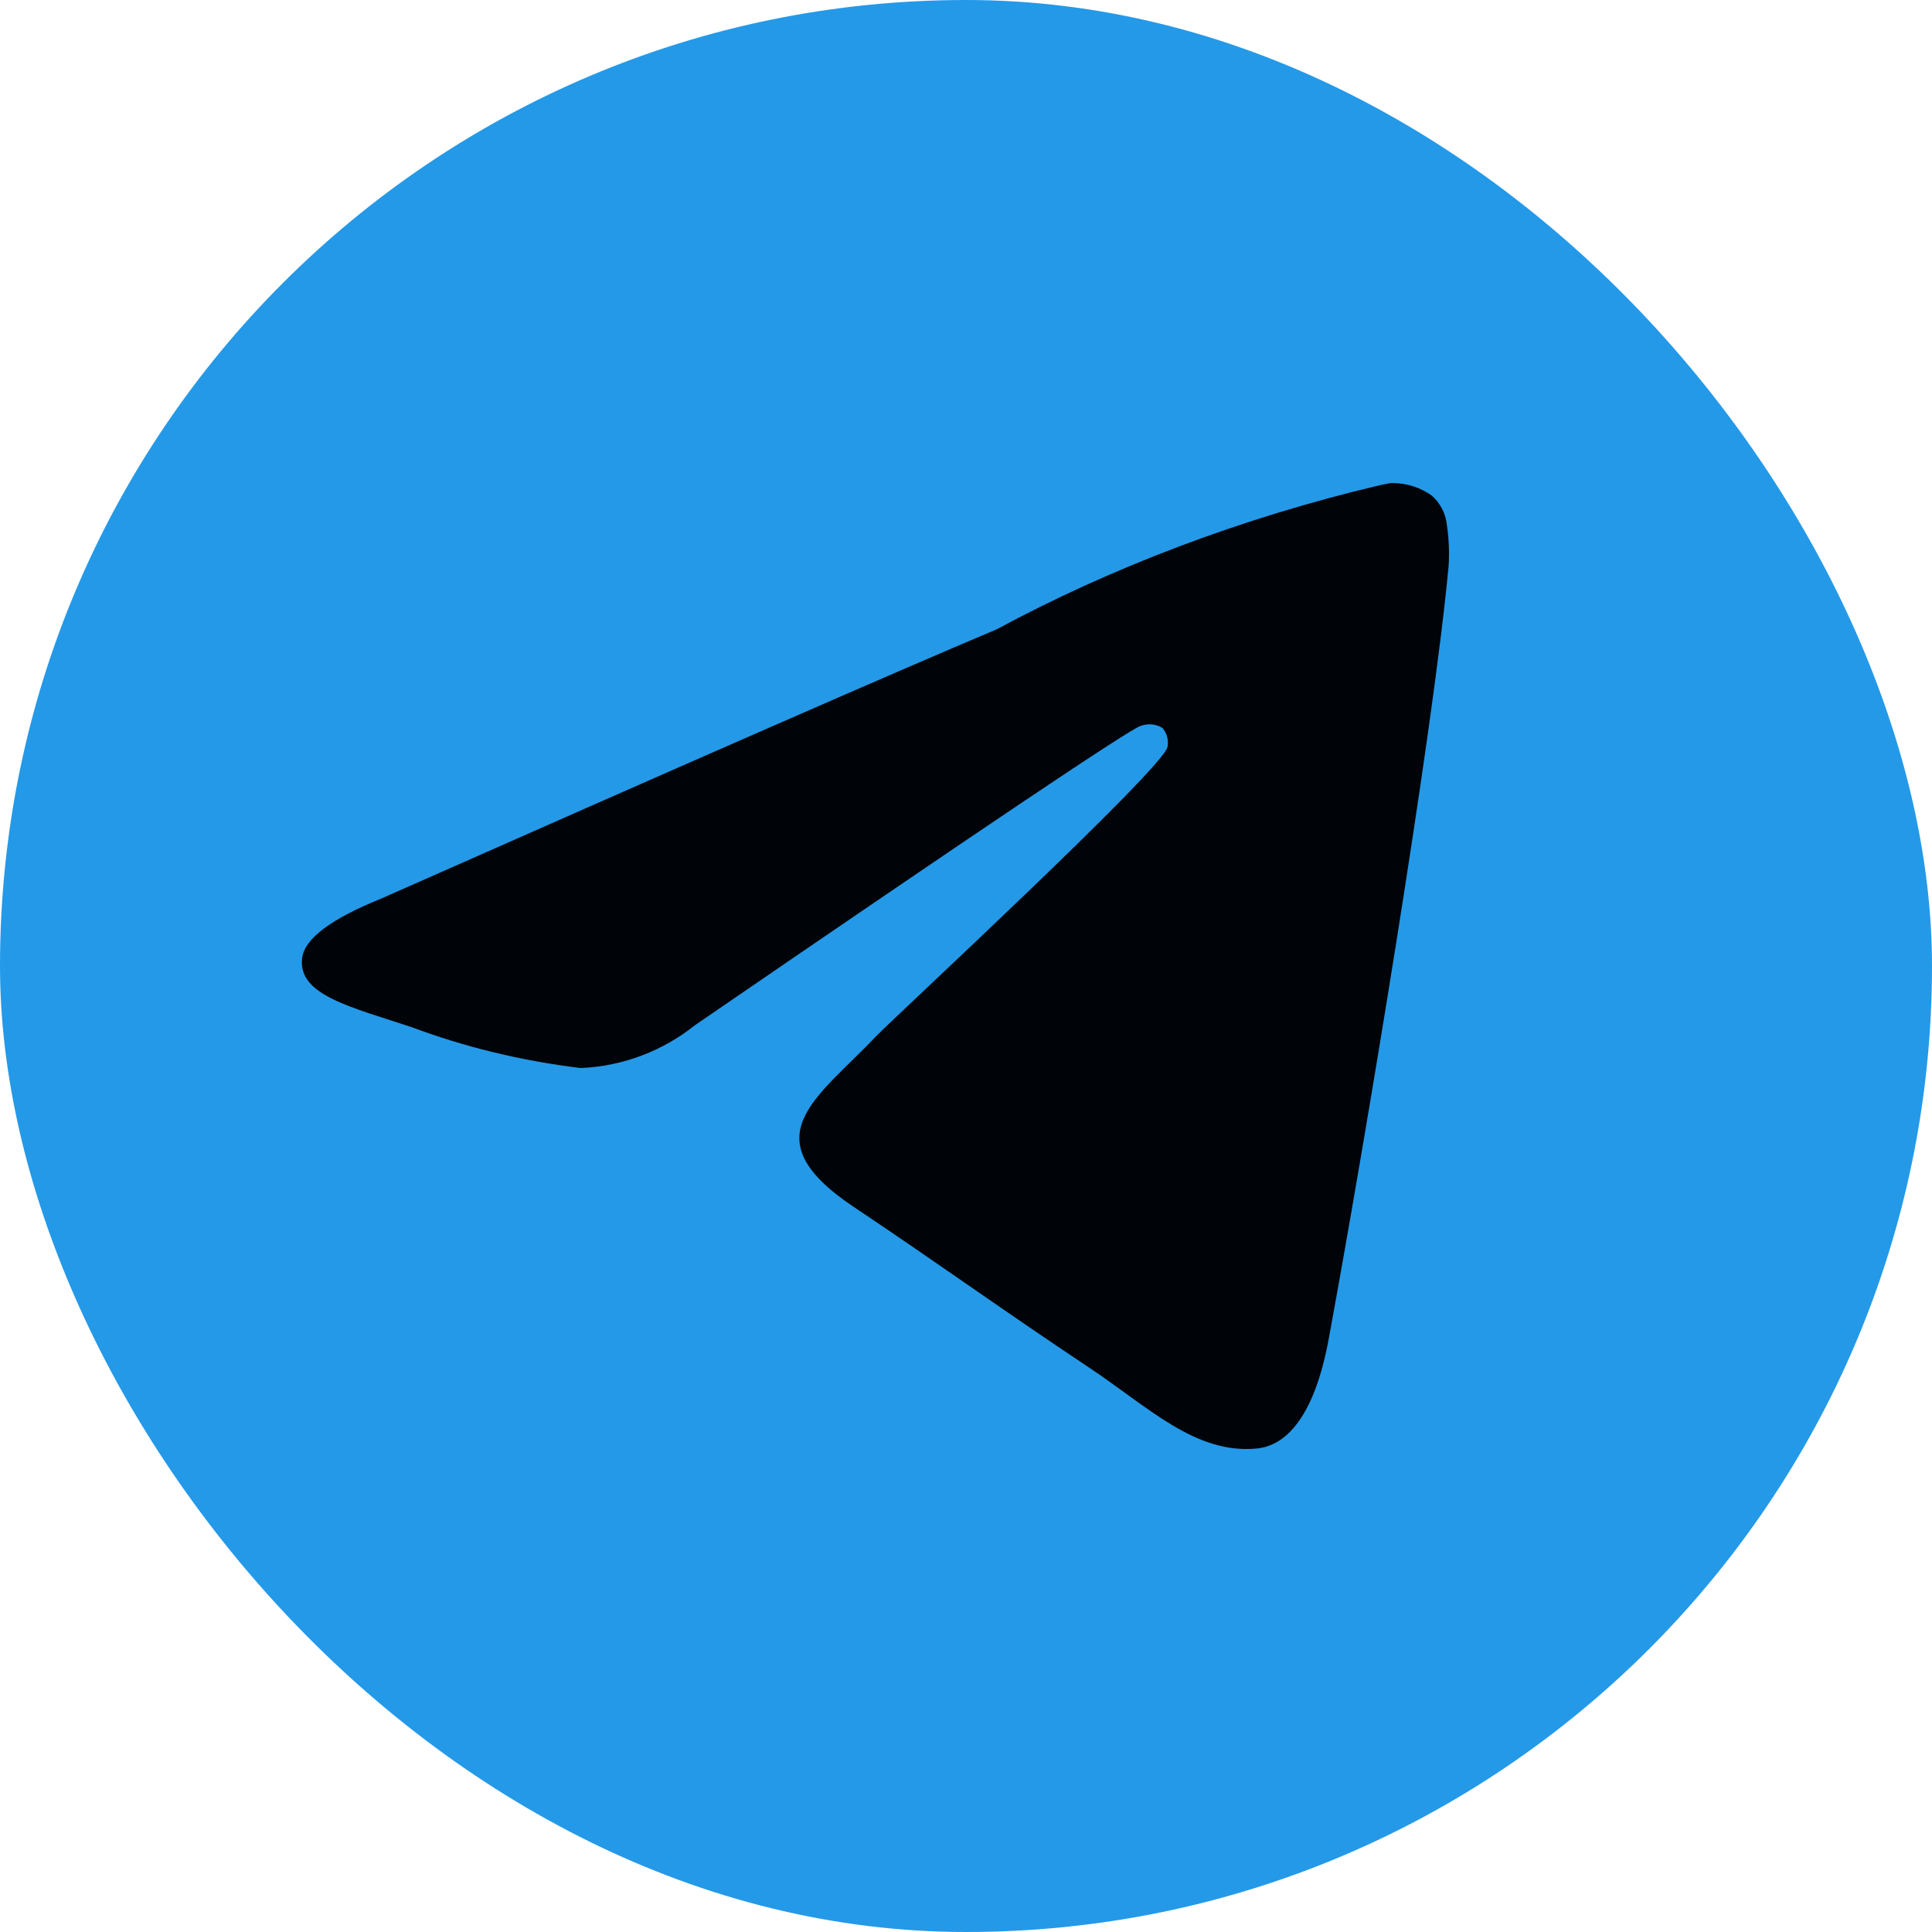
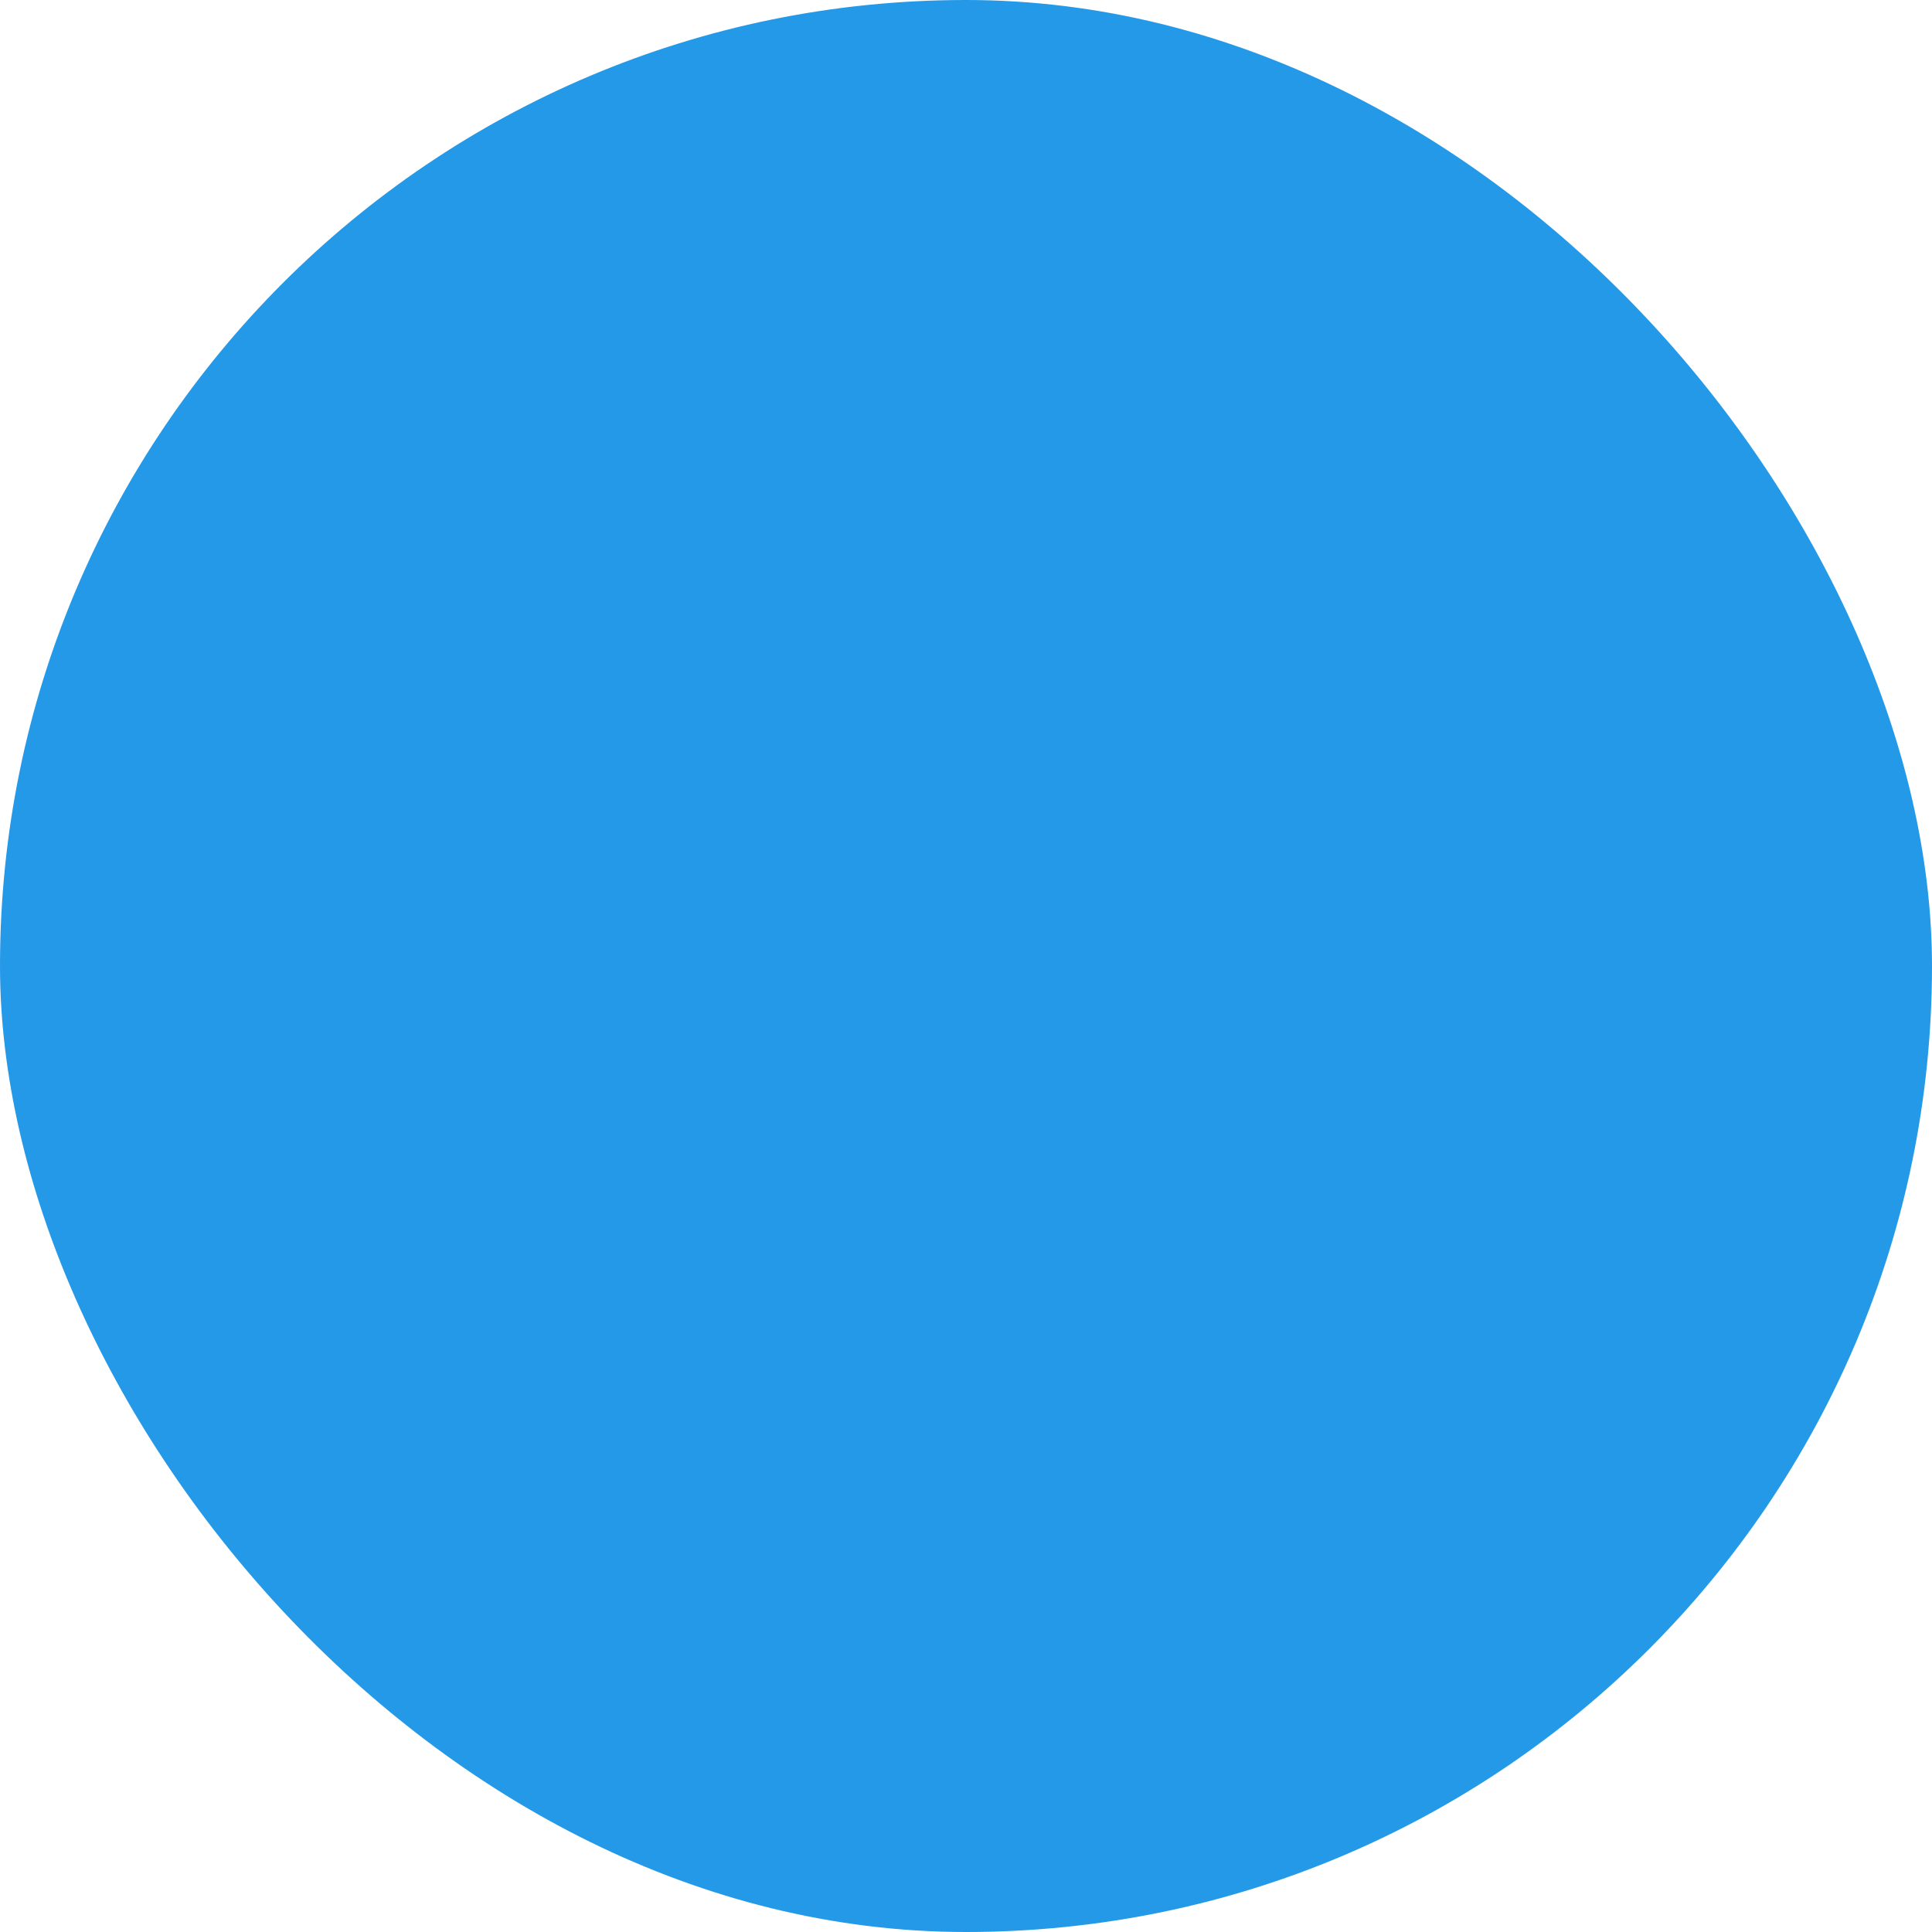
<svg xmlns="http://www.w3.org/2000/svg" width="32" height="32" viewBox="0 0 32 32" fill="none">
  <rect width="32" height="32" rx="16" fill="#2499E8" />
-   <path d="M23.036 8.001C23.043 8.001 23.052 8.001 23.062 8.001C23.306 8.001 23.533 8.078 23.718 8.211L23.715 8.209C23.851 8.329 23.942 8.497 23.964 8.687V8.691C23.987 8.836 24 9.002 24 9.172C24 9.249 23.998 9.325 23.992 9.401V9.39C23.729 12.202 22.589 19.022 22.009 22.17C21.764 23.503 21.281 23.949 20.814 23.992C19.799 24.088 19.028 23.311 18.044 22.655C16.504 21.628 15.634 20.99 14.139 19.989C12.412 18.834 13.532 18.197 14.516 17.159C14.774 16.886 19.25 12.749 19.337 12.374C19.342 12.352 19.344 12.327 19.344 12.301C19.344 12.208 19.31 12.124 19.256 12.06C19.195 12.019 19.119 11.997 19.039 11.997C18.987 11.997 18.937 12.008 18.89 12.025L18.892 12.024C18.738 12.06 16.278 13.711 11.513 16.979C10.993 17.395 10.337 17.659 9.622 17.69H9.615C8.602 17.565 7.682 17.336 6.81 17.01L6.896 17.038C5.8 16.675 4.93 16.484 5.004 15.869C5.044 15.549 5.478 15.222 6.306 14.887C11.406 12.63 14.807 11.141 16.509 10.423C18.386 9.41 20.563 8.577 22.852 8.037L23.035 8L23.036 8.001Z" fill="#000408" />
</svg>